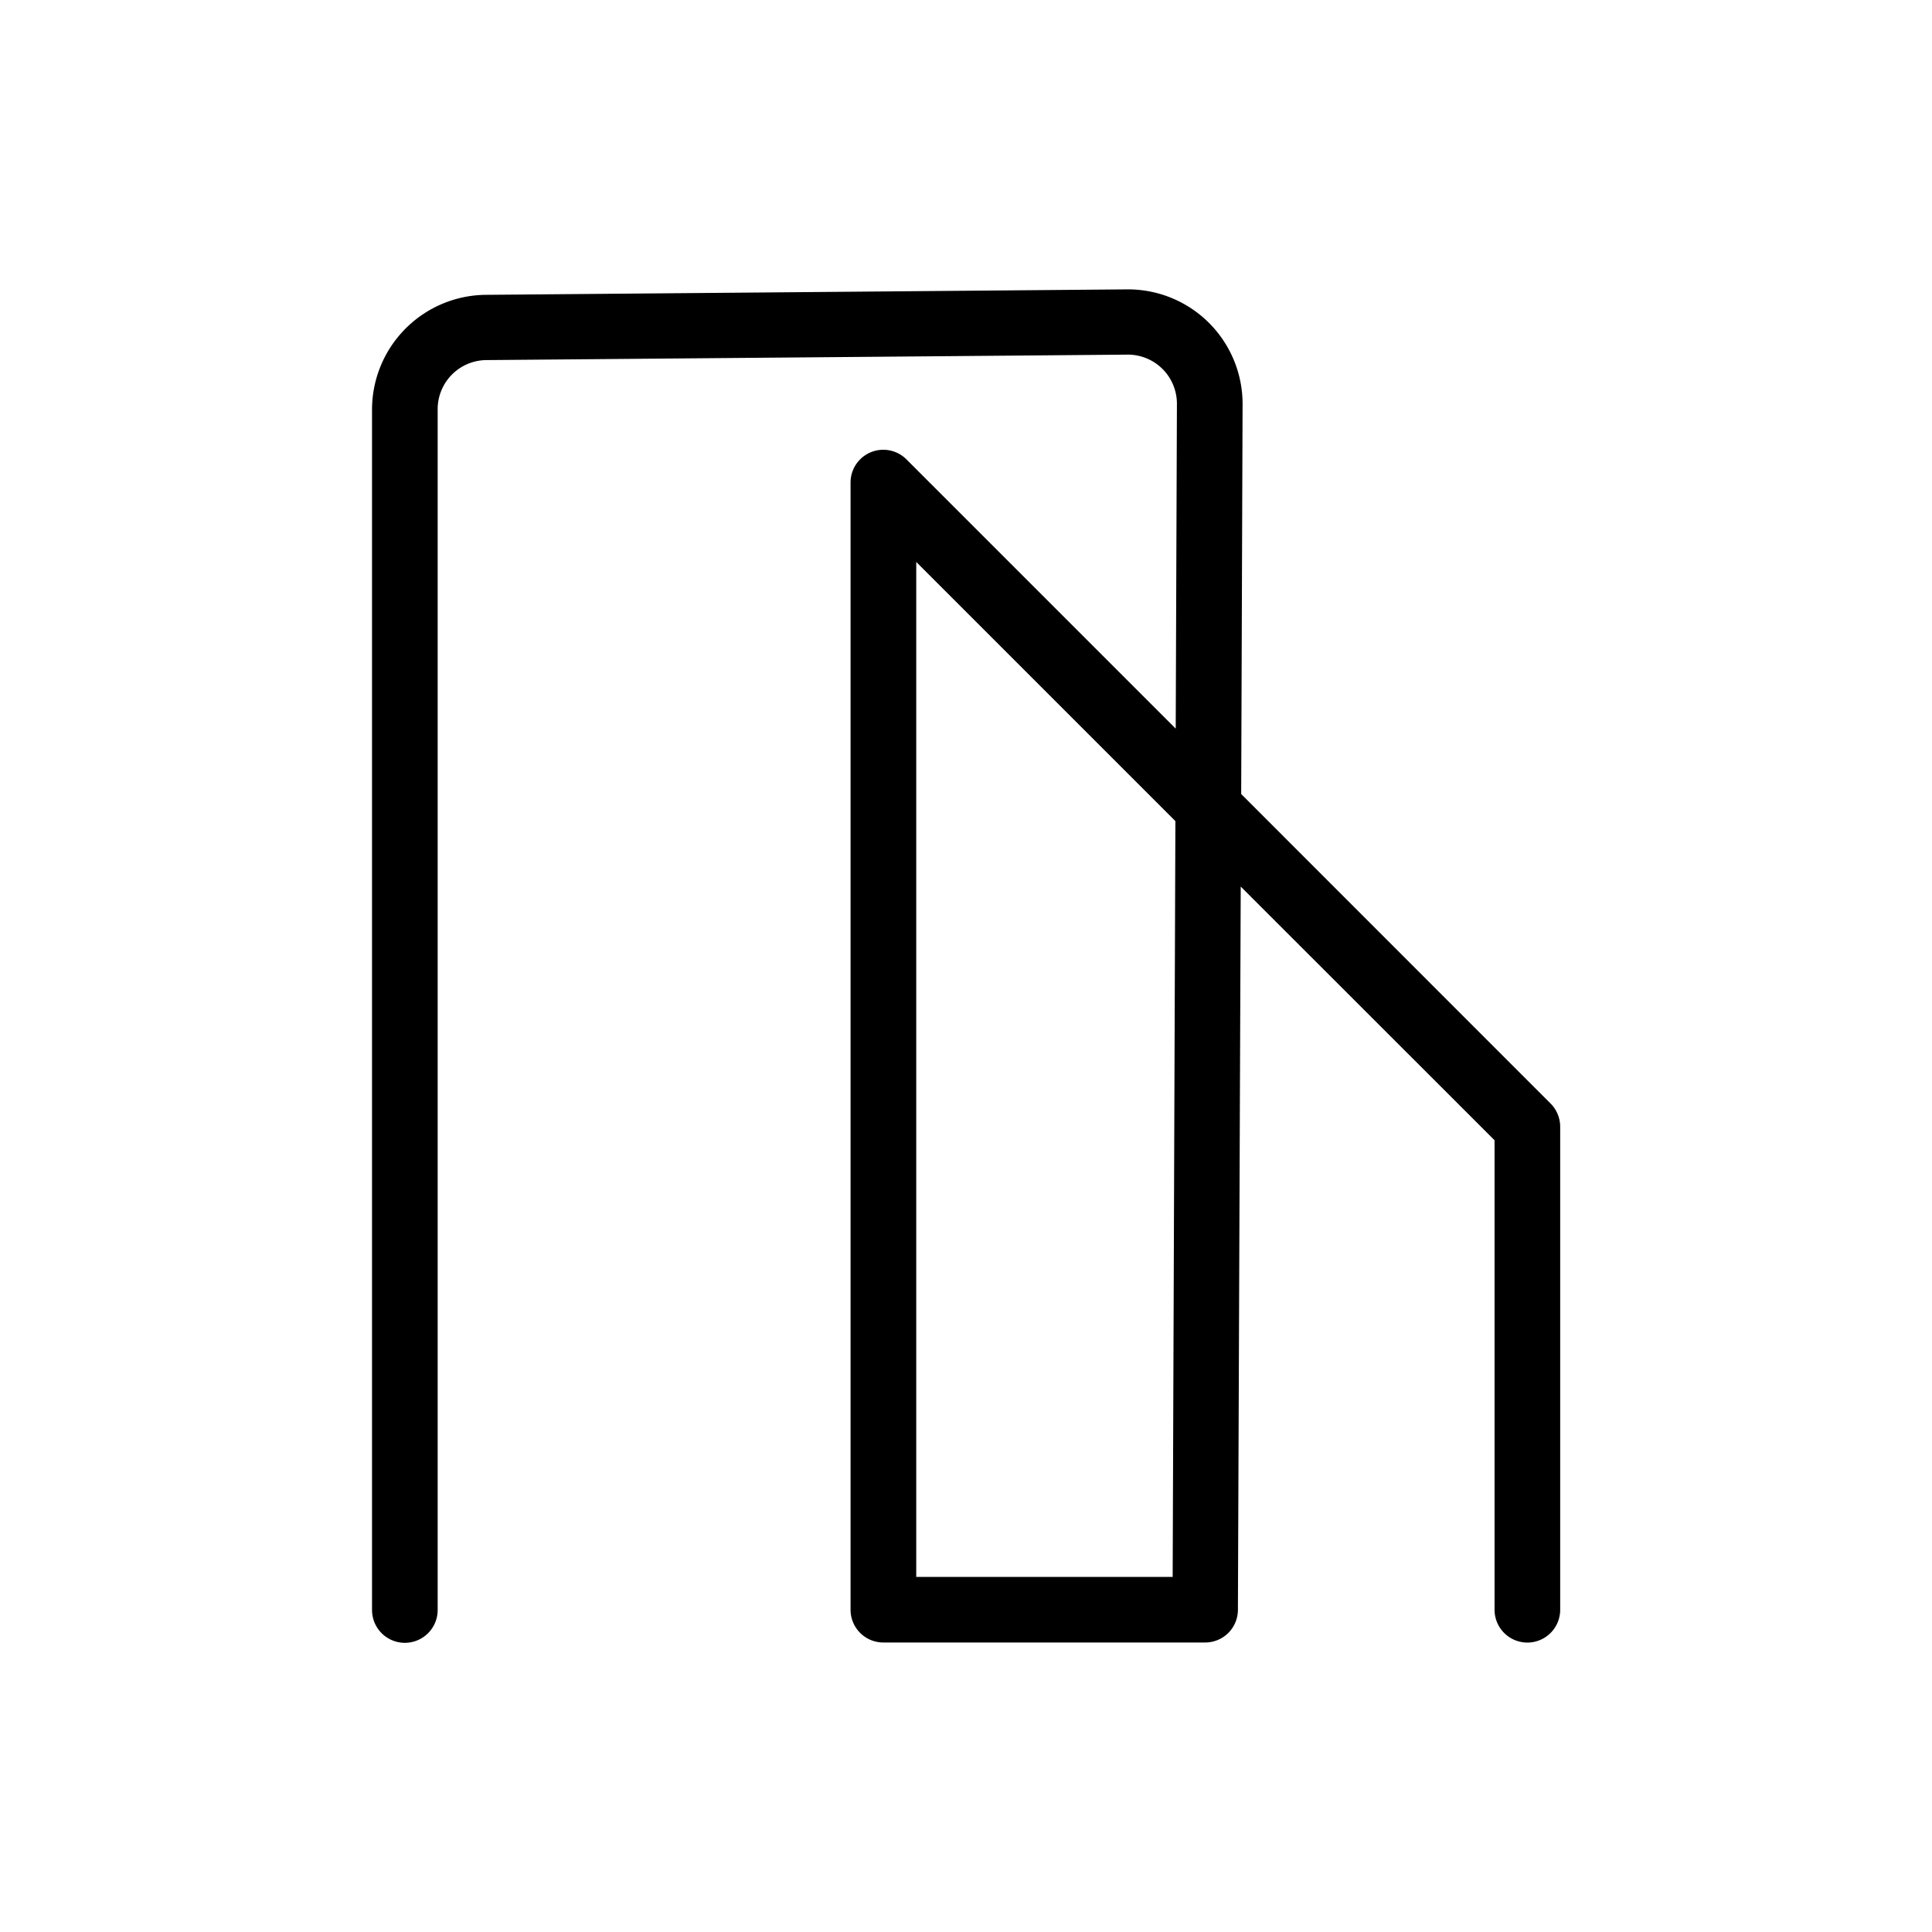
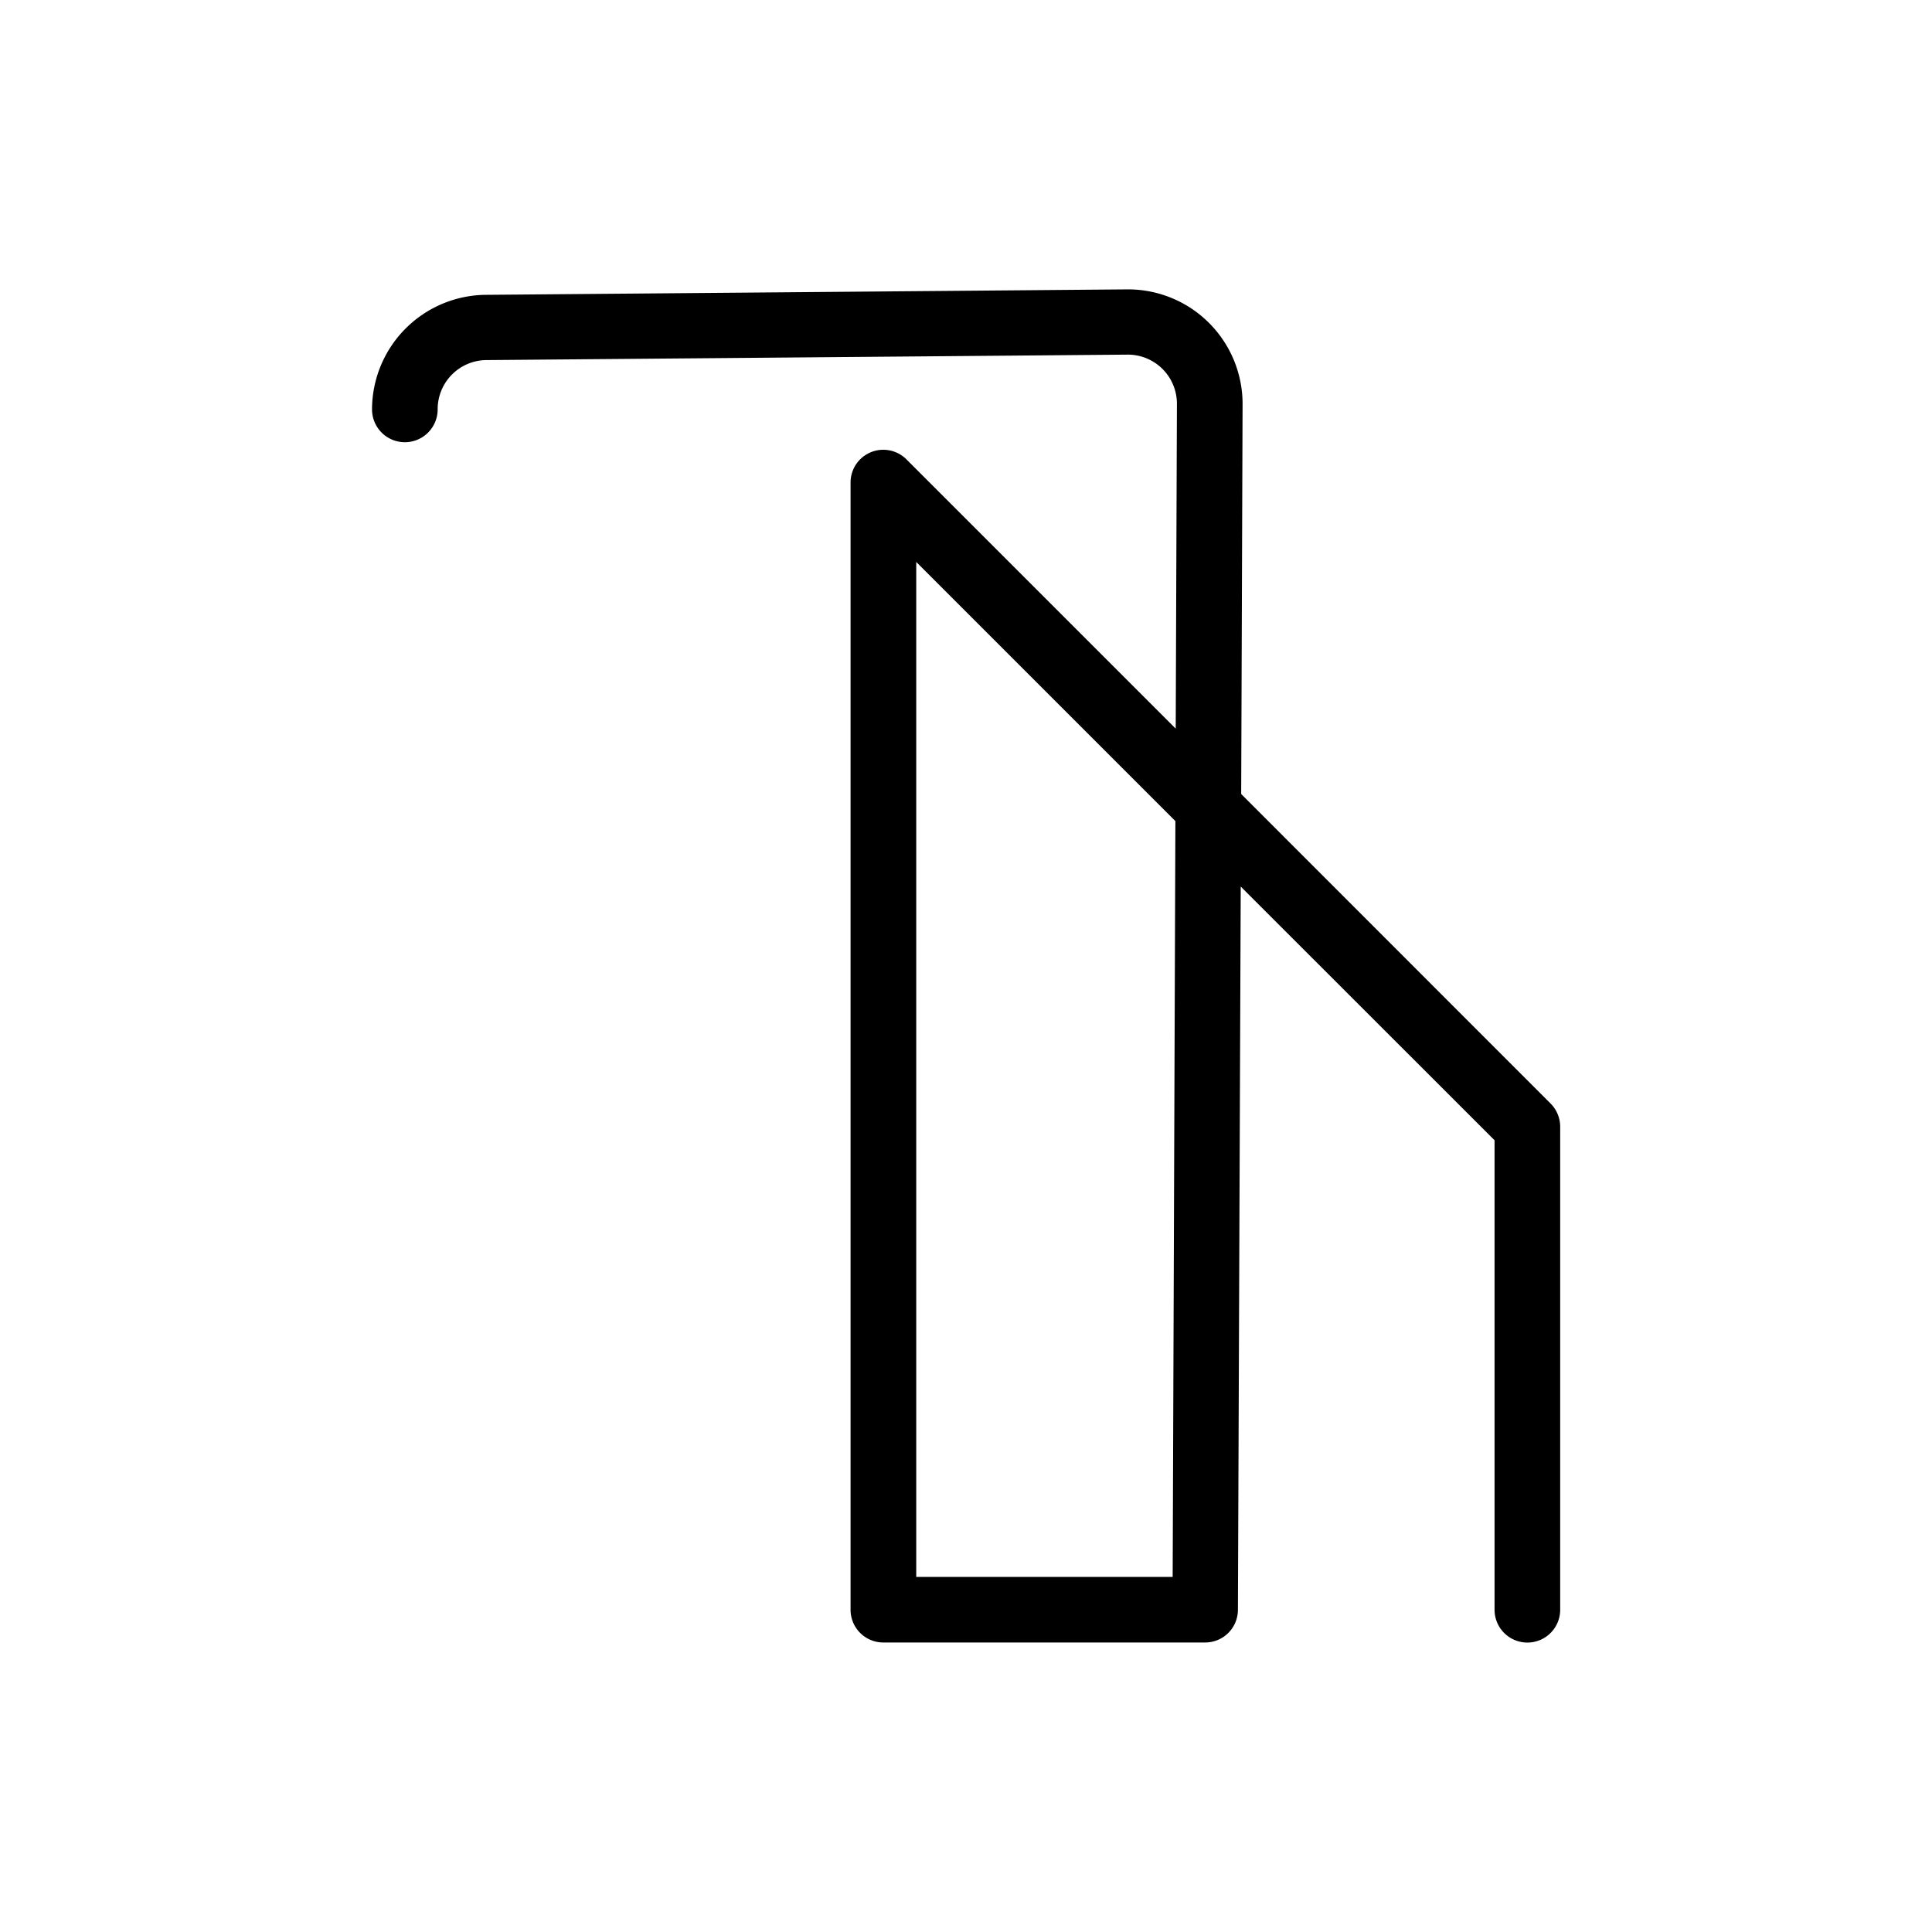
<svg xmlns="http://www.w3.org/2000/svg" id="ICONS" width="100" height="100" viewBox="0 0 708.24 708.24">
  <defs>
    <style>.cls-1{fill:currentColor;}</style>
  </defs>
  <title>CHARTER HALL ICONS_OFFICE</title>
-   <path style="fill: currentColor" class="cls-1" d="M568.42,404.54,455,291.08l.51-143a42,42,0,0,0-42.1-42h-.12l-235,2a42.1,42.1,0,0,0-41.91,42V590.2a12,12,0,0,0,24.06,0V150a18,18,0,0,1,18-18l235-2a18,18,0,0,1,18,17.93L431,267.11l-98.64-98.64A12,12,0,0,0,311.8,177V590.11a12,12,0,0,0,12,12h118a12,12,0,0,0,12-12L454.83,325l93.05,93V590.11a12,12,0,1,0,24.06,0V413.05A12.07,12.07,0,0,0,568.42,404.54ZM429.88,578.08h-94V206l95,95Z" />
+   <path style="fill: currentColor" class="cls-1" d="M568.42,404.54,455,291.08l.51-143a42,42,0,0,0-42.1-42h-.12l-235,2a42.1,42.1,0,0,0-41.91,42a12,12,0,0,0,24.06,0V150a18,18,0,0,1,18-18l235-2a18,18,0,0,1,18,17.93L431,267.11l-98.64-98.64A12,12,0,0,0,311.8,177V590.11a12,12,0,0,0,12,12h118a12,12,0,0,0,12-12L454.83,325l93.05,93V590.11a12,12,0,1,0,24.06,0V413.05A12.07,12.07,0,0,0,568.42,404.54ZM429.88,578.08h-94V206l95,95Z" />
</svg>